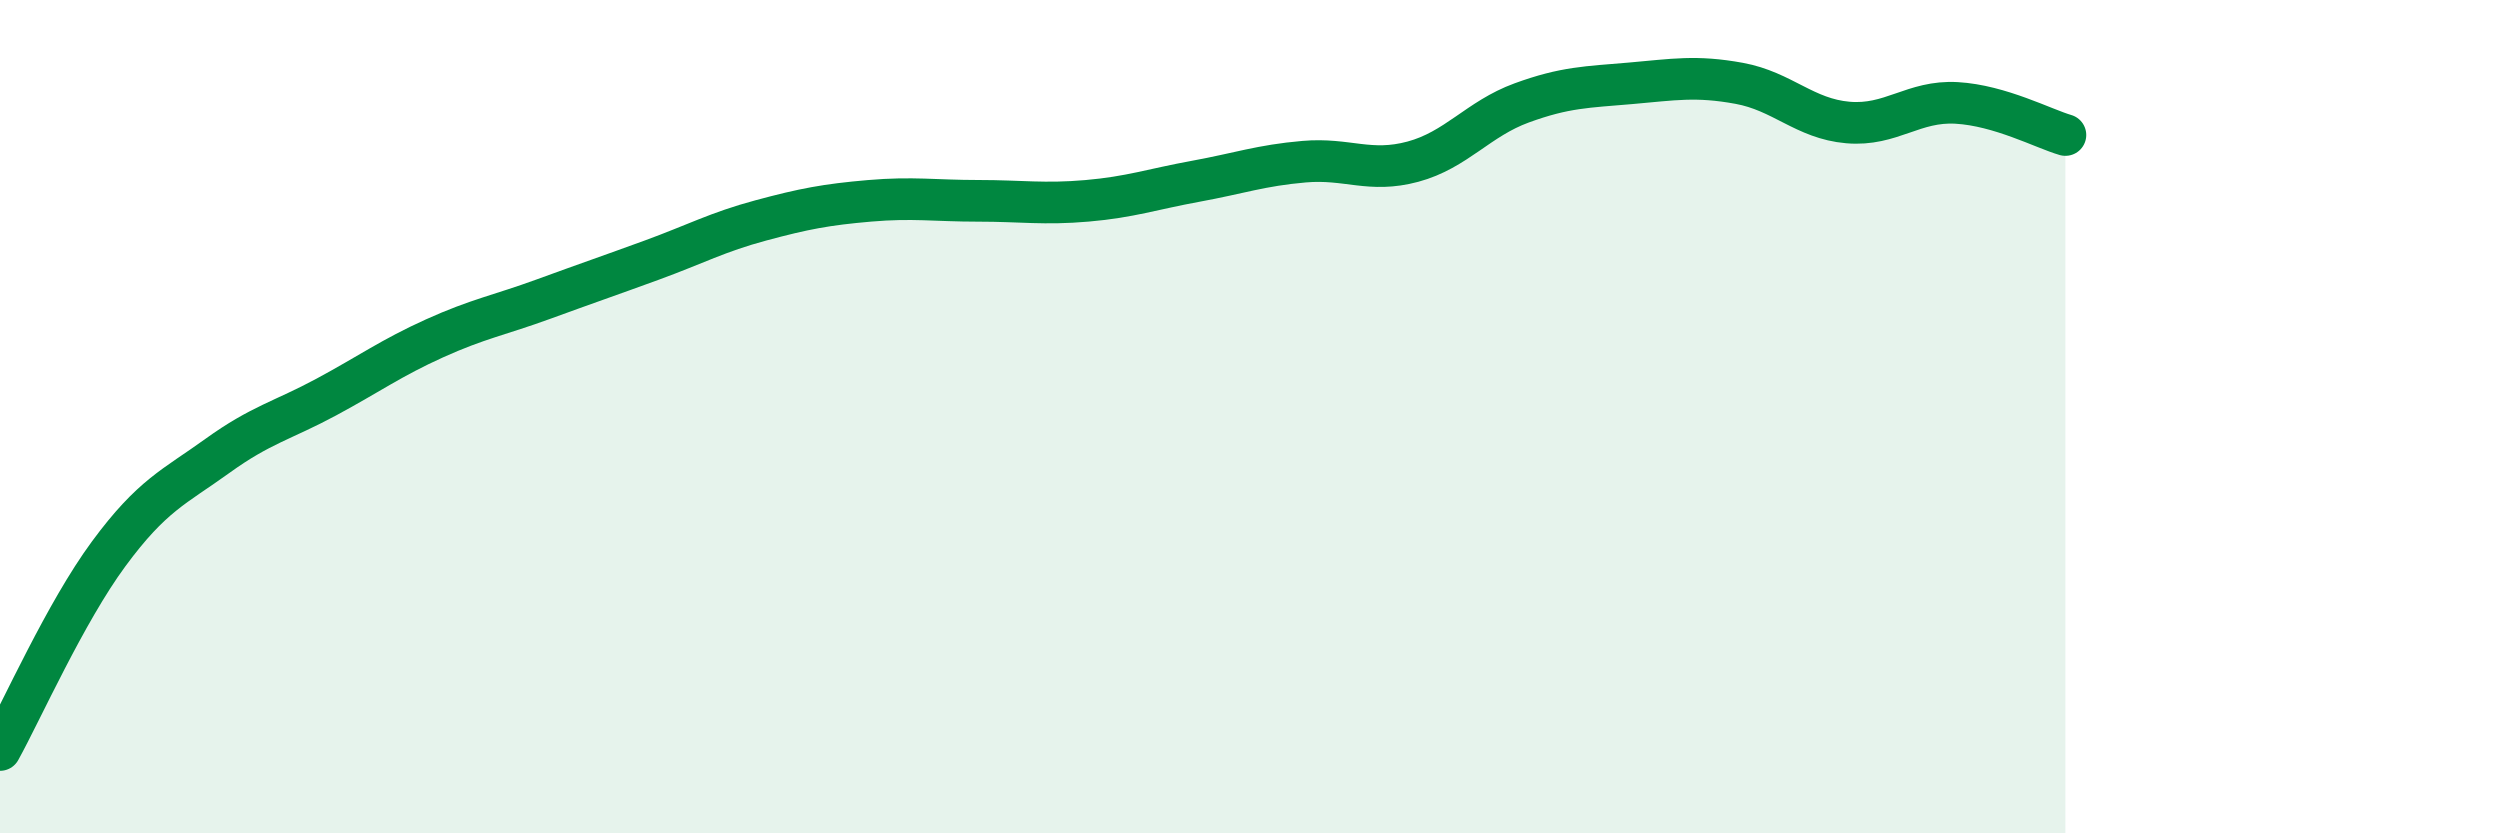
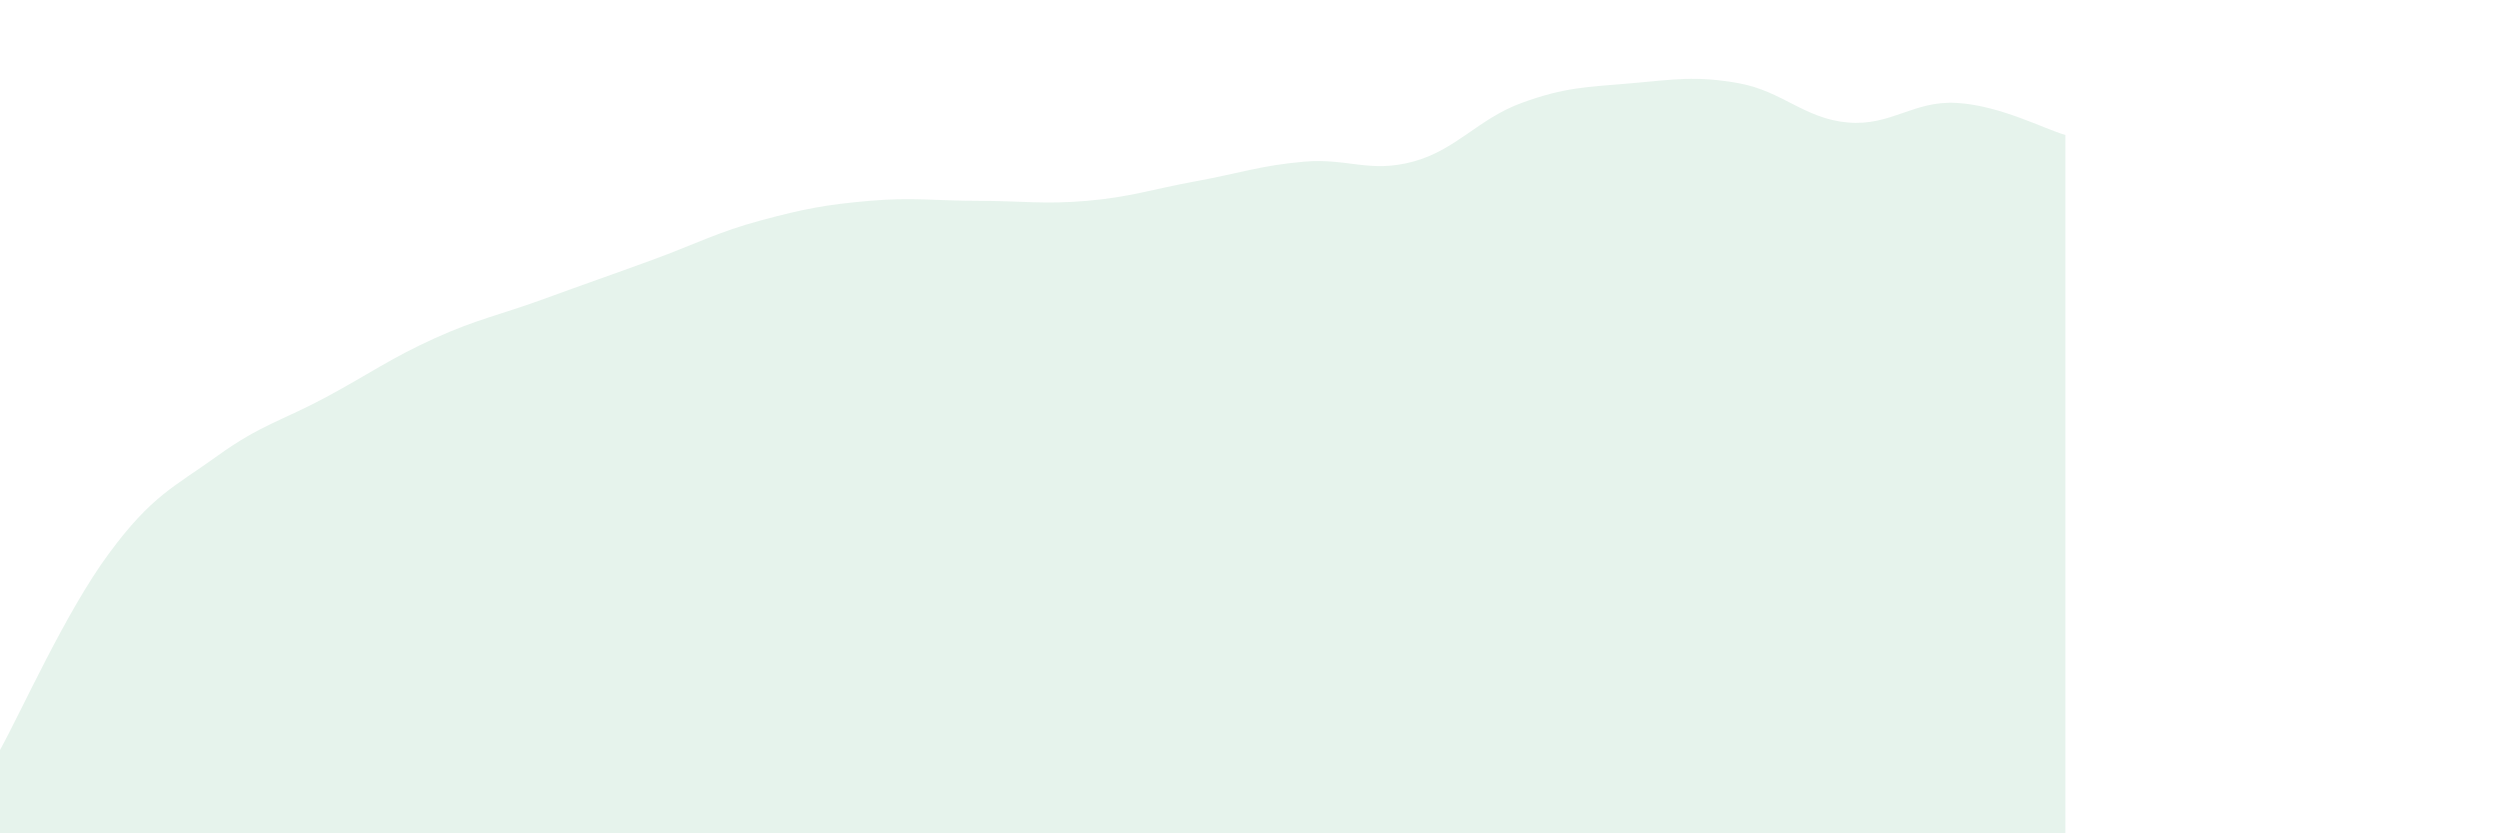
<svg xmlns="http://www.w3.org/2000/svg" width="60" height="20" viewBox="0 0 60 20">
  <path d="M 0,18 C 0.52,17.06 1.57,14.7 2.61,13.29 C 3.65,11.88 4.18,11.69 5.22,10.94 C 6.26,10.19 6.79,10.09 7.83,9.53 C 8.87,8.97 9.39,8.59 10.43,8.12 C 11.47,7.65 12,7.56 13.04,7.18 C 14.08,6.8 14.61,6.62 15.65,6.24 C 16.69,5.86 17.22,5.57 18.26,5.29 C 19.3,5.01 19.83,4.91 20.87,4.82 C 21.91,4.73 22.44,4.82 23.48,4.82 C 24.52,4.82 25.05,4.91 26.09,4.82 C 27.13,4.73 27.66,4.54 28.7,4.35 C 29.74,4.16 30.26,3.97 31.3,3.88 C 32.34,3.79 32.87,4.16 33.91,3.88 C 34.95,3.6 35.48,2.85 36.52,2.47 C 37.56,2.09 38.09,2.09 39.13,2 C 40.17,1.91 40.7,1.81 41.74,2 C 42.78,2.19 43.31,2.85 44.35,2.94 C 45.39,3.03 45.92,2.41 46.96,2.47 C 48,2.53 49.05,3.09 49.57,3.24L49.57 20L0 20Z" fill="#008740" opacity="0.1" stroke-linecap="round" stroke-linejoin="round" />
-   <path d="M 0,18 C 0.52,17.06 1.57,14.7 2.61,13.29 C 3.65,11.88 4.18,11.69 5.22,10.94 C 6.26,10.19 6.79,10.09 7.83,9.53 C 8.87,8.97 9.39,8.59 10.43,8.12 C 11.47,7.65 12,7.56 13.04,7.18 C 14.08,6.8 14.61,6.62 15.65,6.24 C 16.69,5.86 17.22,5.57 18.26,5.29 C 19.3,5.01 19.83,4.91 20.87,4.82 C 21.91,4.73 22.44,4.82 23.48,4.82 C 24.52,4.82 25.05,4.91 26.09,4.82 C 27.13,4.73 27.66,4.54 28.7,4.35 C 29.74,4.16 30.26,3.97 31.3,3.88 C 32.34,3.79 32.87,4.16 33.91,3.88 C 34.95,3.6 35.48,2.85 36.52,2.47 C 37.56,2.09 38.09,2.09 39.13,2 C 40.17,1.91 40.7,1.81 41.74,2 C 42.78,2.19 43.31,2.85 44.35,2.94 C 45.39,3.03 45.92,2.41 46.96,2.47 C 48,2.53 49.05,3.09 49.57,3.24" stroke="#008740" stroke-width="1" fill="none" stroke-linecap="round" stroke-linejoin="round" />
</svg>